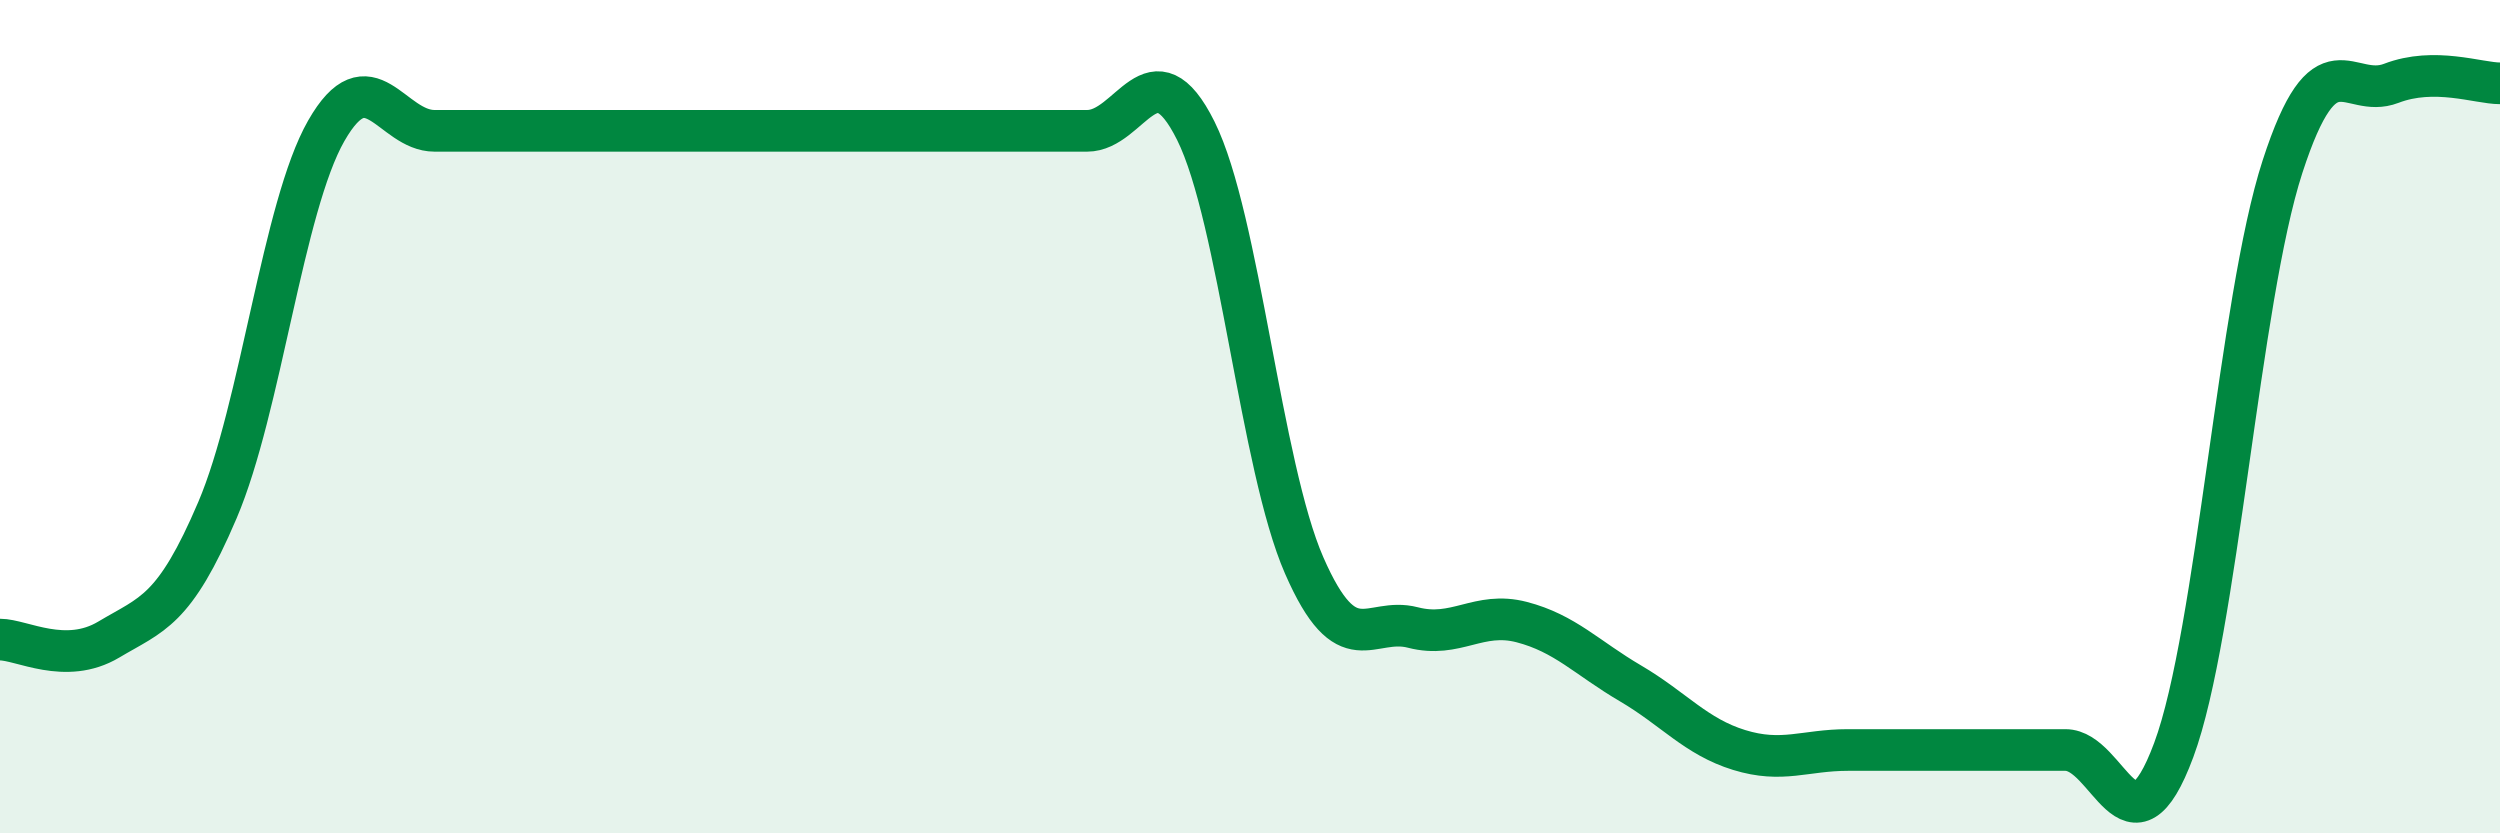
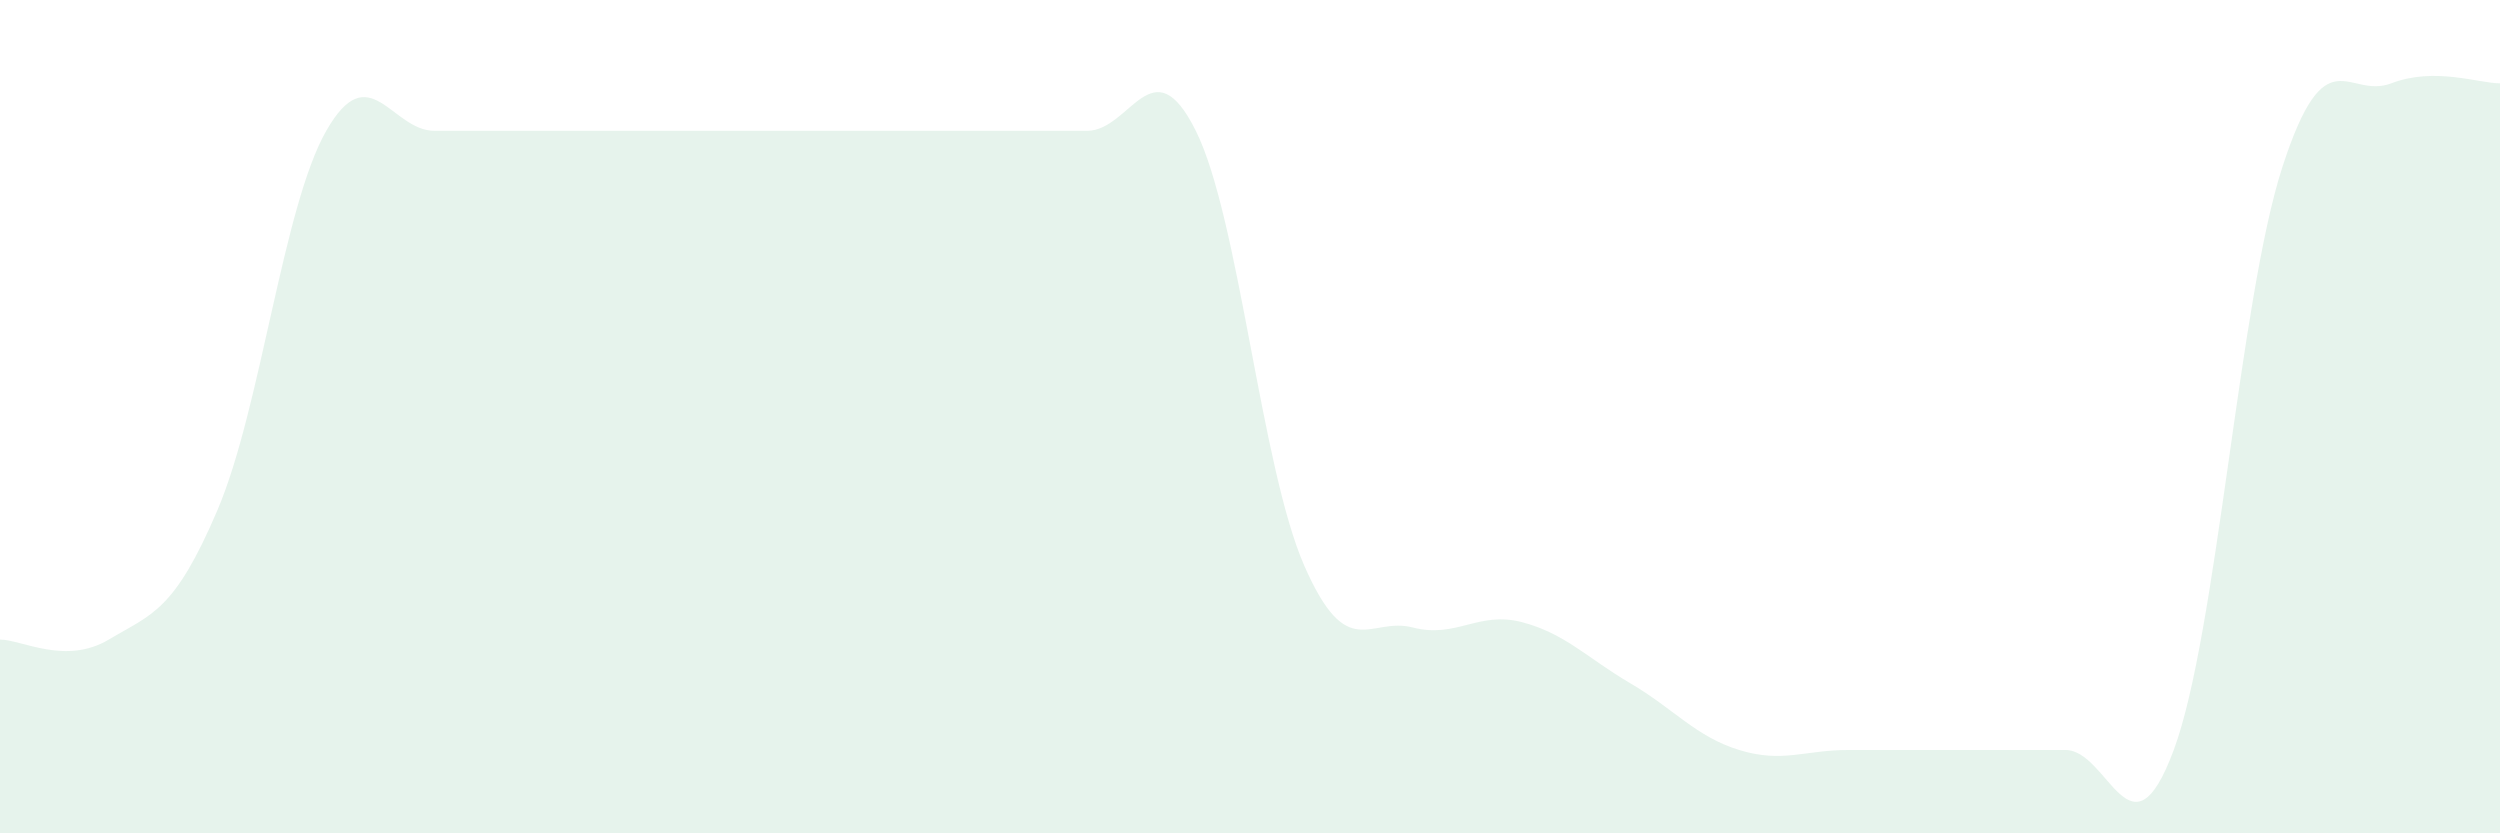
<svg xmlns="http://www.w3.org/2000/svg" width="60" height="20" viewBox="0 0 60 20">
  <path d="M 0,15.35 C 0.52,15.35 1.57,15.97 2.61,15.35 C 3.65,14.73 4.18,14.68 5.22,12.24 C 6.26,9.8 6.79,4.96 7.83,3.14 C 8.87,1.32 9.39,3.14 10.43,3.14 C 11.47,3.14 12,3.14 13.04,3.14 C 14.08,3.14 14.61,3.14 15.65,3.14 C 16.69,3.14 17.22,3.14 18.26,3.14 C 19.3,3.14 19.83,3.14 20.87,3.14 C 21.91,3.14 22.44,3.14 23.48,3.14 C 24.52,3.14 25.05,3.14 26.09,3.14 C 27.13,3.14 27.66,1.05 28.7,3.14 C 29.74,5.23 30.26,11.19 31.3,13.57 C 32.34,15.95 32.87,14.79 33.91,15.06 C 34.95,15.33 35.48,14.66 36.52,14.93 C 37.56,15.2 38.09,15.79 39.13,16.4 C 40.17,17.01 40.7,17.68 41.74,18 C 42.78,18.32 43.31,18 44.35,18 C 45.39,18 45.92,18 46.96,18 C 48,18 48.53,18 49.57,18 C 50.61,18 51.13,20.8 52.17,18 C 53.21,15.2 53.74,7.2 54.78,4 C 55.82,0.8 56.35,2.4 57.39,2 C 58.43,1.6 59.48,2 60,2L60 20L0 20Z" fill="#008740" opacity="0.1" stroke-linecap="round" stroke-linejoin="round" />
-   <path d="M 0,15.35 C 0.52,15.35 1.57,15.97 2.61,15.35 C 3.65,14.73 4.18,14.68 5.22,12.24 C 6.26,9.8 6.79,4.96 7.83,3.14 C 8.87,1.32 9.39,3.14 10.43,3.14 C 11.47,3.14 12,3.14 13.04,3.14 C 14.08,3.14 14.61,3.14 15.65,3.14 C 16.69,3.14 17.22,3.14 18.26,3.14 C 19.3,3.14 19.83,3.14 20.87,3.14 C 21.91,3.14 22.44,3.14 23.48,3.14 C 24.52,3.14 25.05,3.14 26.09,3.14 C 27.13,3.14 27.66,1.05 28.7,3.14 C 29.74,5.23 30.26,11.19 31.3,13.57 C 32.34,15.95 32.87,14.79 33.91,15.06 C 34.95,15.33 35.48,14.66 36.52,14.93 C 37.56,15.2 38.09,15.79 39.13,16.4 C 40.17,17.01 40.7,17.68 41.74,18 C 42.78,18.32 43.31,18 44.35,18 C 45.39,18 45.92,18 46.96,18 C 48,18 48.53,18 49.57,18 C 50.61,18 51.13,20.8 52.17,18 C 53.21,15.2 53.74,7.2 54.78,4 C 55.82,0.8 56.35,2.4 57.39,2 C 58.43,1.6 59.48,2 60,2" stroke="#008740" stroke-width="1" fill="none" stroke-linecap="round" stroke-linejoin="round" />
</svg>